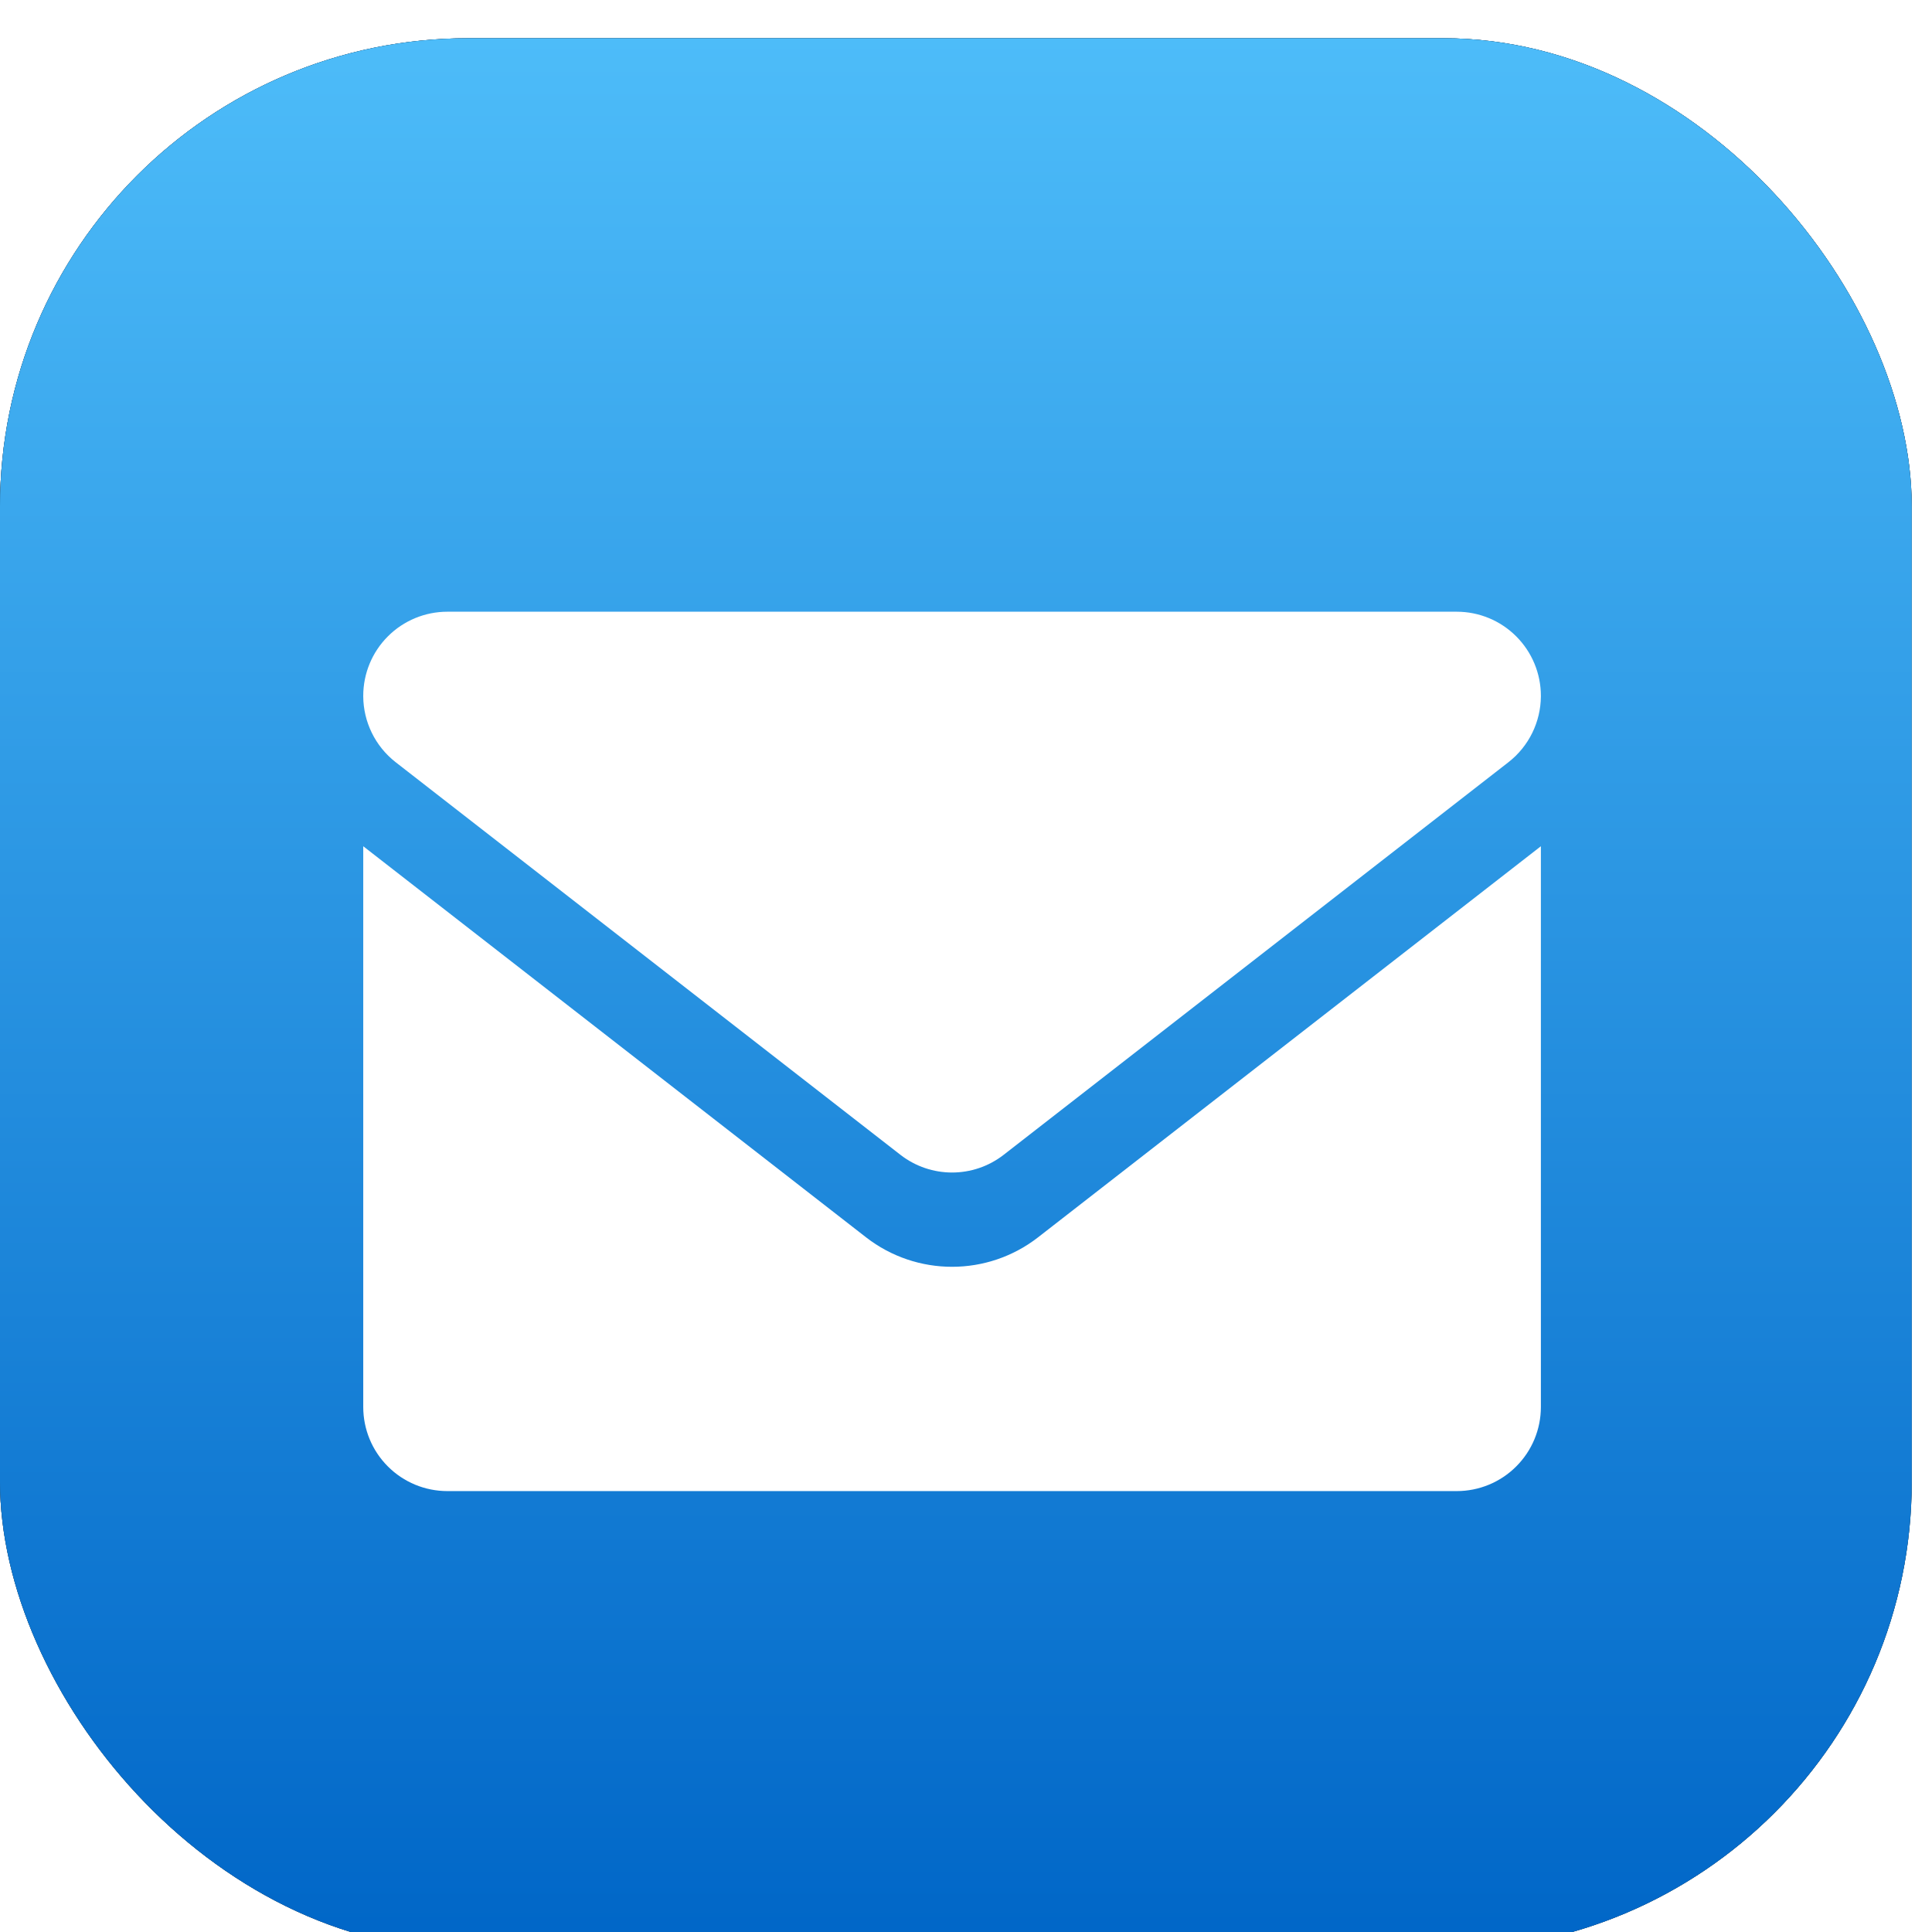
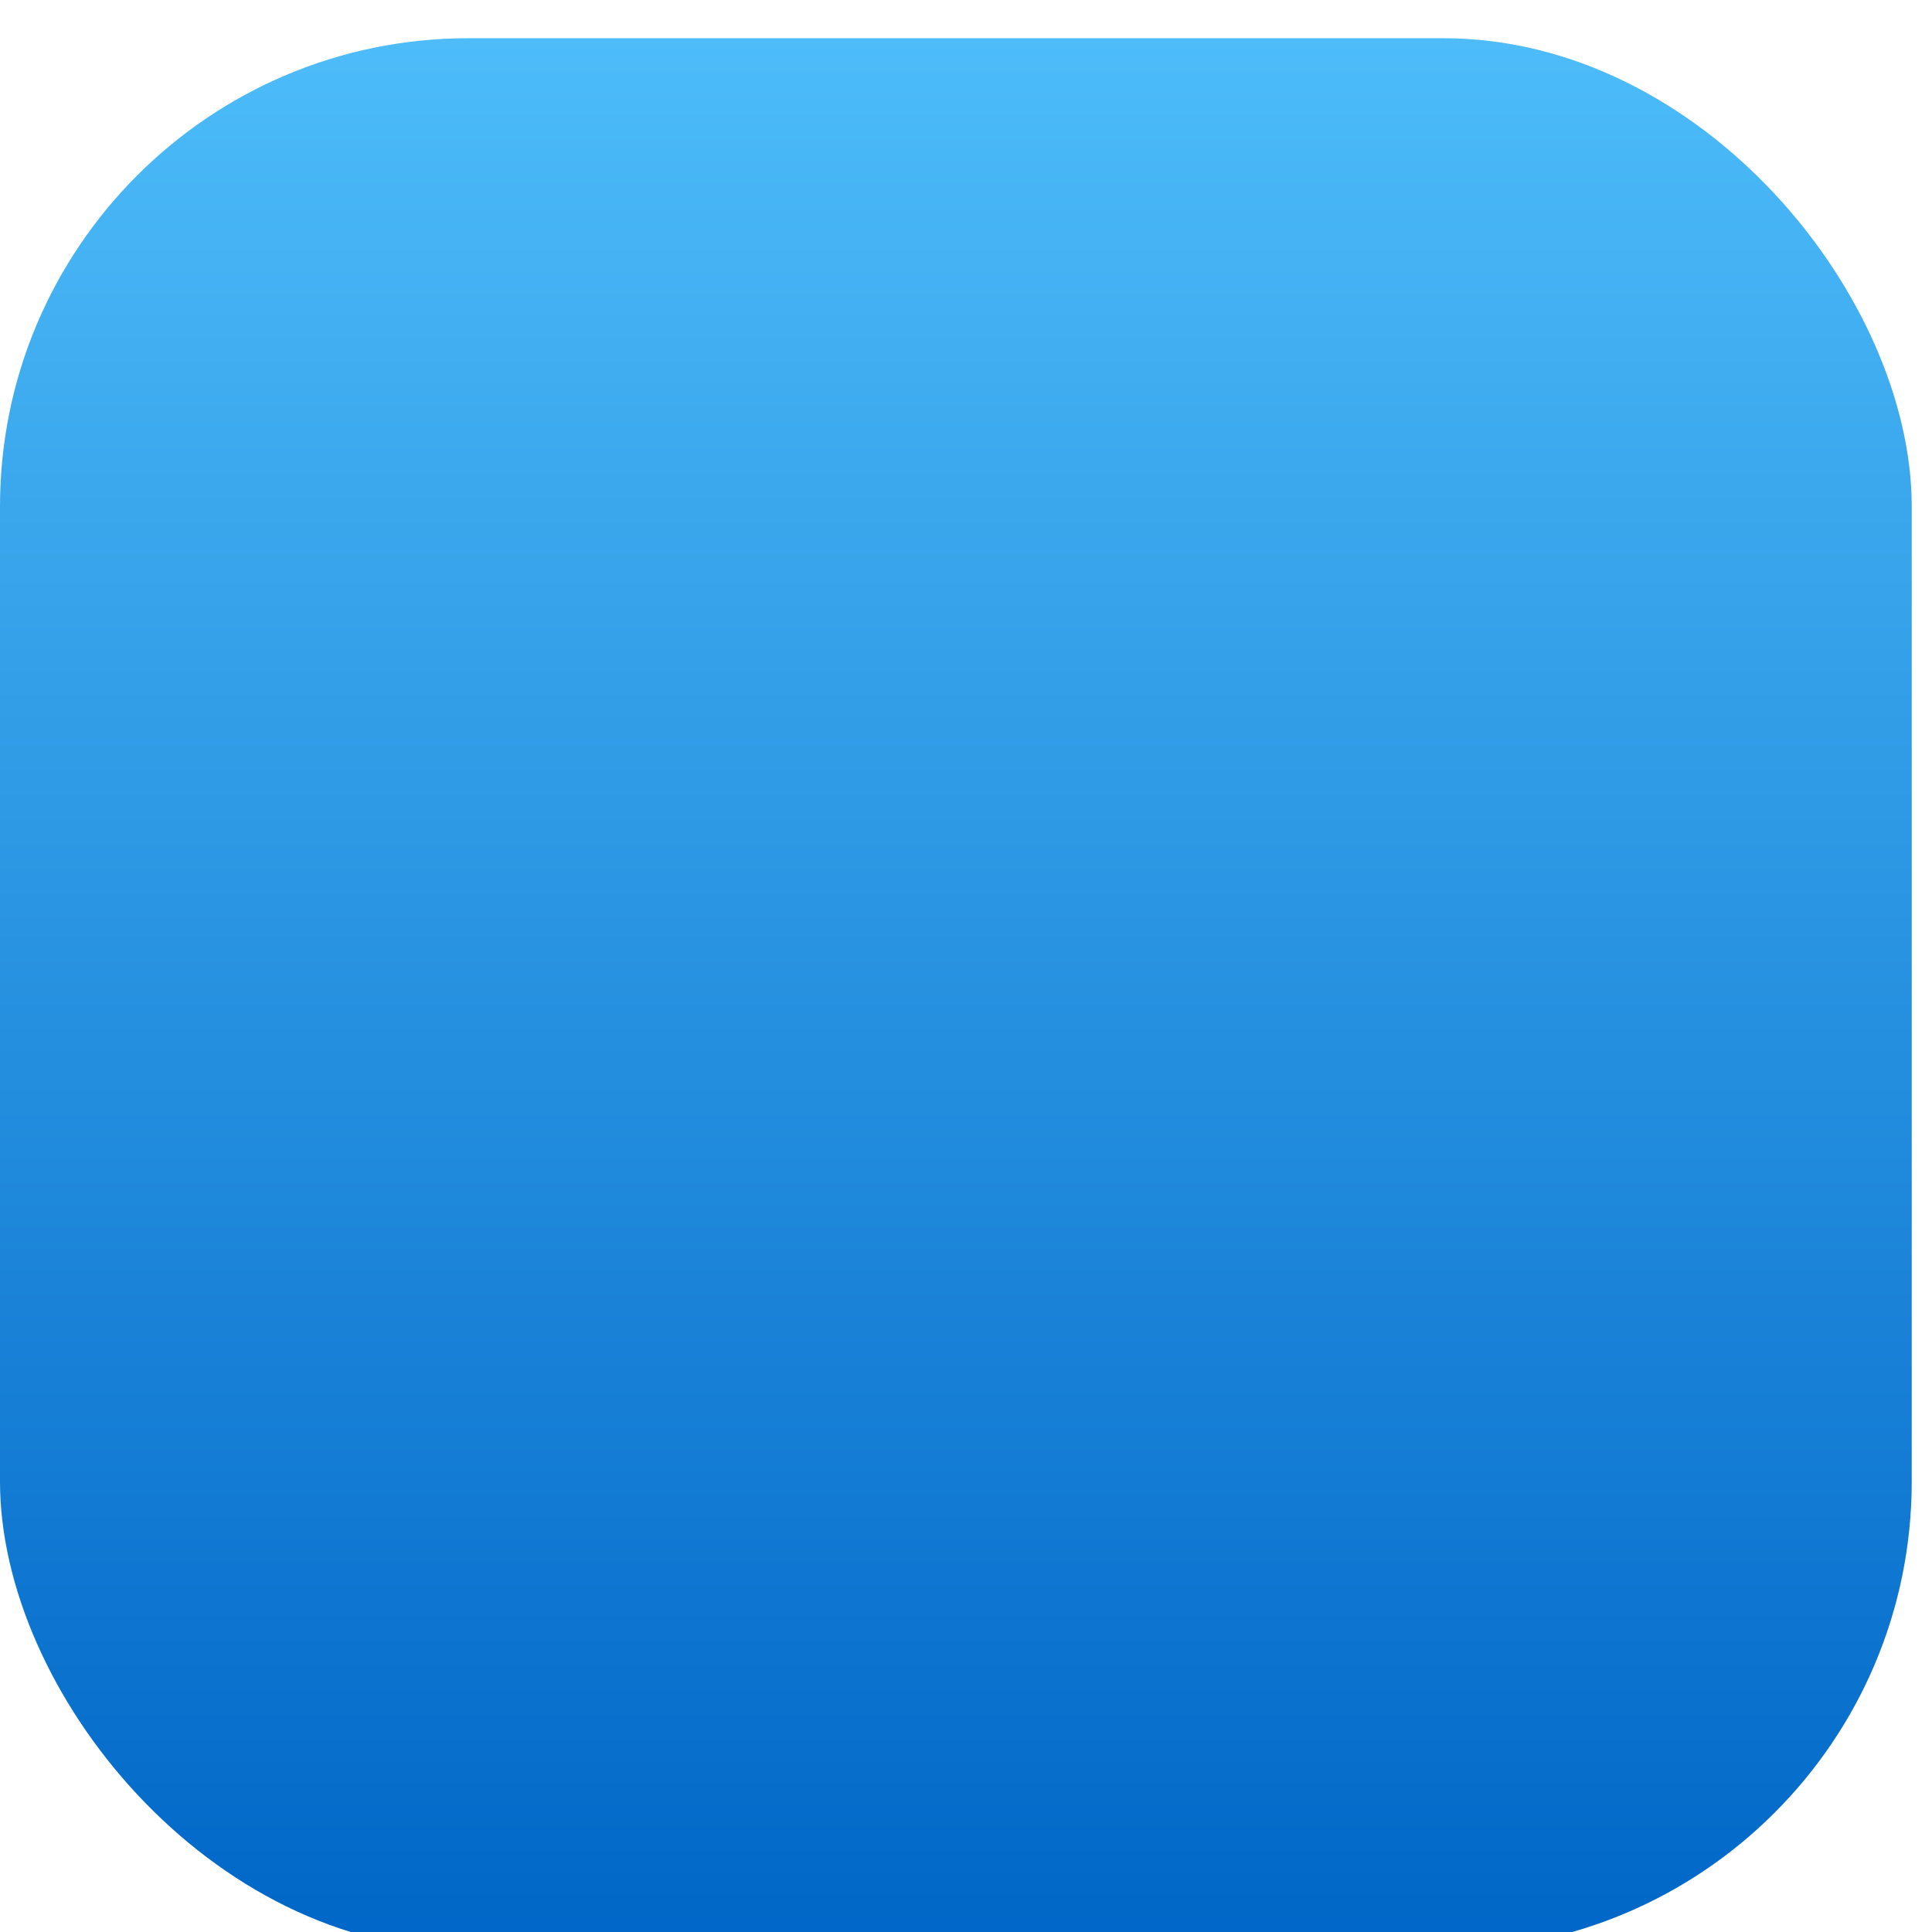
<svg xmlns="http://www.w3.org/2000/svg" width="61" height="61" viewBox="0 0 61 61" fill="none">
  <g filter="url(#filter0_i_2497_5377)">
-     <rect width="60.36" height="60.36" rx="14.788" fill="#D9D9D9" />
-     <rect width="60.36" height="60.36" rx="14.788" fill="url(#paint0_linear_2497_5377)" />
-     <rect width="60.36" height="60.36" rx="14.788" fill="#295B79" />
    <rect width="60.36" height="60.36" rx="14.788" fill="url(#paint1_linear_2497_5377)" />
    <g filter="url(#filter1_ddi_2497_5377)">
-       <path fill-rule="evenodd" clip-rule="evenodd" d="M11.469 23.098L27.342 35.444C28.941 36.687 31.179 36.687 32.777 35.444L48.651 23.098V40.802C48.651 41.507 48.371 42.182 47.872 42.68C47.375 43.178 46.699 43.458 45.995 43.458C38.587 43.458 21.532 43.458 14.125 43.458C13.42 43.458 12.744 43.178 12.247 42.68C11.748 42.182 11.469 41.507 11.469 40.802L11.469 23.098Z" fill="white" />
-     </g>
+       </g>
    <g filter="url(#filter2_d_2497_5377)">
-       <path fill-rule="evenodd" clip-rule="evenodd" d="M48.651 19.575C48.645 20.372 48.28 21.143 47.625 21.653L31.69 34.047C30.731 34.793 29.389 34.793 28.429 34.047L12.494 21.653C11.84 21.143 11.474 20.372 11.469 19.575V19.556C11.469 18.852 11.748 18.176 12.247 17.678C12.744 17.18 13.42 16.9 14.125 16.9H45.995C46.699 16.9 47.375 17.18 47.872 17.678C48.371 18.176 48.651 18.852 48.651 19.556V19.575Z" fill="white" />
-     </g>
+       </g>
  </g>
  <defs>
    <filter id="filter0_i_2497_5377" x="0" y="0" width="60.359" height="61.567" filterUnits="userSpaceOnUse" color-interpolation-filters="sRGB">
      <feFlood flood-opacity="0" result="BackgroundImageFix" />
      <feBlend mode="normal" in="SourceGraphic" in2="BackgroundImageFix" result="shape" />
      <feColorMatrix in="SourceAlpha" type="matrix" values="0 0 0 0 0 0 0 0 0 0 0 0 0 0 0 0 0 0 127 0" result="hardAlpha" />
      <feOffset dy="1.207" />
      <feGaussianBlur stdDeviation="1.207" />
      <feComposite in2="hardAlpha" operator="arithmetic" k2="-1" k3="1" />
      <feColorMatrix type="matrix" values="0 0 0 0 0.632 0 0 0 0 0.816 0 0 0 0 1 0 0 0 0.35 0" />
      <feBlend mode="normal" in2="shape" result="effect1_innerShadow_2497_5377" />
    </filter>
    <filter id="filter1_ddi_2497_5377" x="9.054" y="21.89" width="42.01" height="26.397" filterUnits="userSpaceOnUse" color-interpolation-filters="sRGB">
      <feFlood flood-opacity="0" result="BackgroundImageFix" />
      <feColorMatrix in="SourceAlpha" type="matrix" values="0 0 0 0 0 0 0 0 0 0 0 0 0 0 0 0 0 0 127 0" result="hardAlpha" />
      <feOffset dy="1.207" />
      <feGaussianBlur stdDeviation="0.604" />
      <feComposite in2="hardAlpha" operator="out" />
      <feColorMatrix type="matrix" values="0 0 0 0 0.003 0 0 0 0 0.141 0 0 0 0 0.552 0 0 0 0.3 0" />
      <feBlend mode="normal" in2="BackgroundImageFix" result="effect1_dropShadow_2497_5377" />
      <feColorMatrix in="SourceAlpha" type="matrix" values="0 0 0 0 0 0 0 0 0 0 0 0 0 0 0 0 0 0 127 0" result="hardAlpha" />
      <feOffset dy="2.414" />
      <feGaussianBlur stdDeviation="1.207" />
      <feComposite in2="hardAlpha" operator="out" />
      <feColorMatrix type="matrix" values="0 0 0 0 0 0 0 0 0 0 0 0 0 0 0 0 0 0 0.25 0" />
      <feBlend mode="normal" in2="effect1_dropShadow_2497_5377" result="effect2_dropShadow_2497_5377" />
      <feBlend mode="normal" in="SourceGraphic" in2="effect2_dropShadow_2497_5377" result="shape" />
      <feColorMatrix in="SourceAlpha" type="matrix" values="0 0 0 0 0 0 0 0 0 0 0 0 0 0 0 0 0 0 127 0" result="hardAlpha" />
      <feOffset dy="-1.207" />
      <feGaussianBlur stdDeviation="1.509" />
      <feComposite in2="hardAlpha" operator="arithmetic" k2="-1" k3="1" />
      <feColorMatrix type="matrix" values="0 0 0 0 0 0 0 0 0 0.192 0 0 0 0 0.479 0 0 0 0.4 0" />
      <feBlend mode="normal" in2="shape" result="effect3_innerShadow_2497_5377" />
    </filter>
    <filter id="filter2_d_2497_5377" x="10.261" y="16.9" width="39.596" height="20.119" filterUnits="userSpaceOnUse" color-interpolation-filters="sRGB">
      <feFlood flood-opacity="0" result="BackgroundImageFix" />
      <feColorMatrix in="SourceAlpha" type="matrix" values="0 0 0 0 0 0 0 0 0 0 0 0 0 0 0 0 0 0 127 0" result="hardAlpha" />
      <feOffset dy="1.207" />
      <feGaussianBlur stdDeviation="0.604" />
      <feComposite in2="hardAlpha" operator="out" />
      <feColorMatrix type="matrix" values="0 0 0 0 0.003 0 0 0 0 0.141 0 0 0 0 0.552 0 0 0 0.3 0" />
      <feBlend mode="normal" in2="BackgroundImageFix" result="effect1_dropShadow_2497_5377" />
      <feBlend mode="normal" in="SourceGraphic" in2="effect1_dropShadow_2497_5377" result="shape" />
    </filter>
    <linearGradient id="paint0_linear_2497_5377" x1="30.18" y1="0" x2="30.18" y2="60.36" gradientUnits="userSpaceOnUse">
      <stop stop-color="#010B2C" />
      <stop offset="1" stop-color="#1C2233" />
    </linearGradient>
    <linearGradient id="paint1_linear_2497_5377" x1="30.18" y1="0" x2="30.18" y2="60.36" gradientUnits="userSpaceOnUse">
      <stop stop-color="#4DBCF9" />
      <stop offset="1" stop-color="#0066C7" />
    </linearGradient>
  </defs>
</svg>